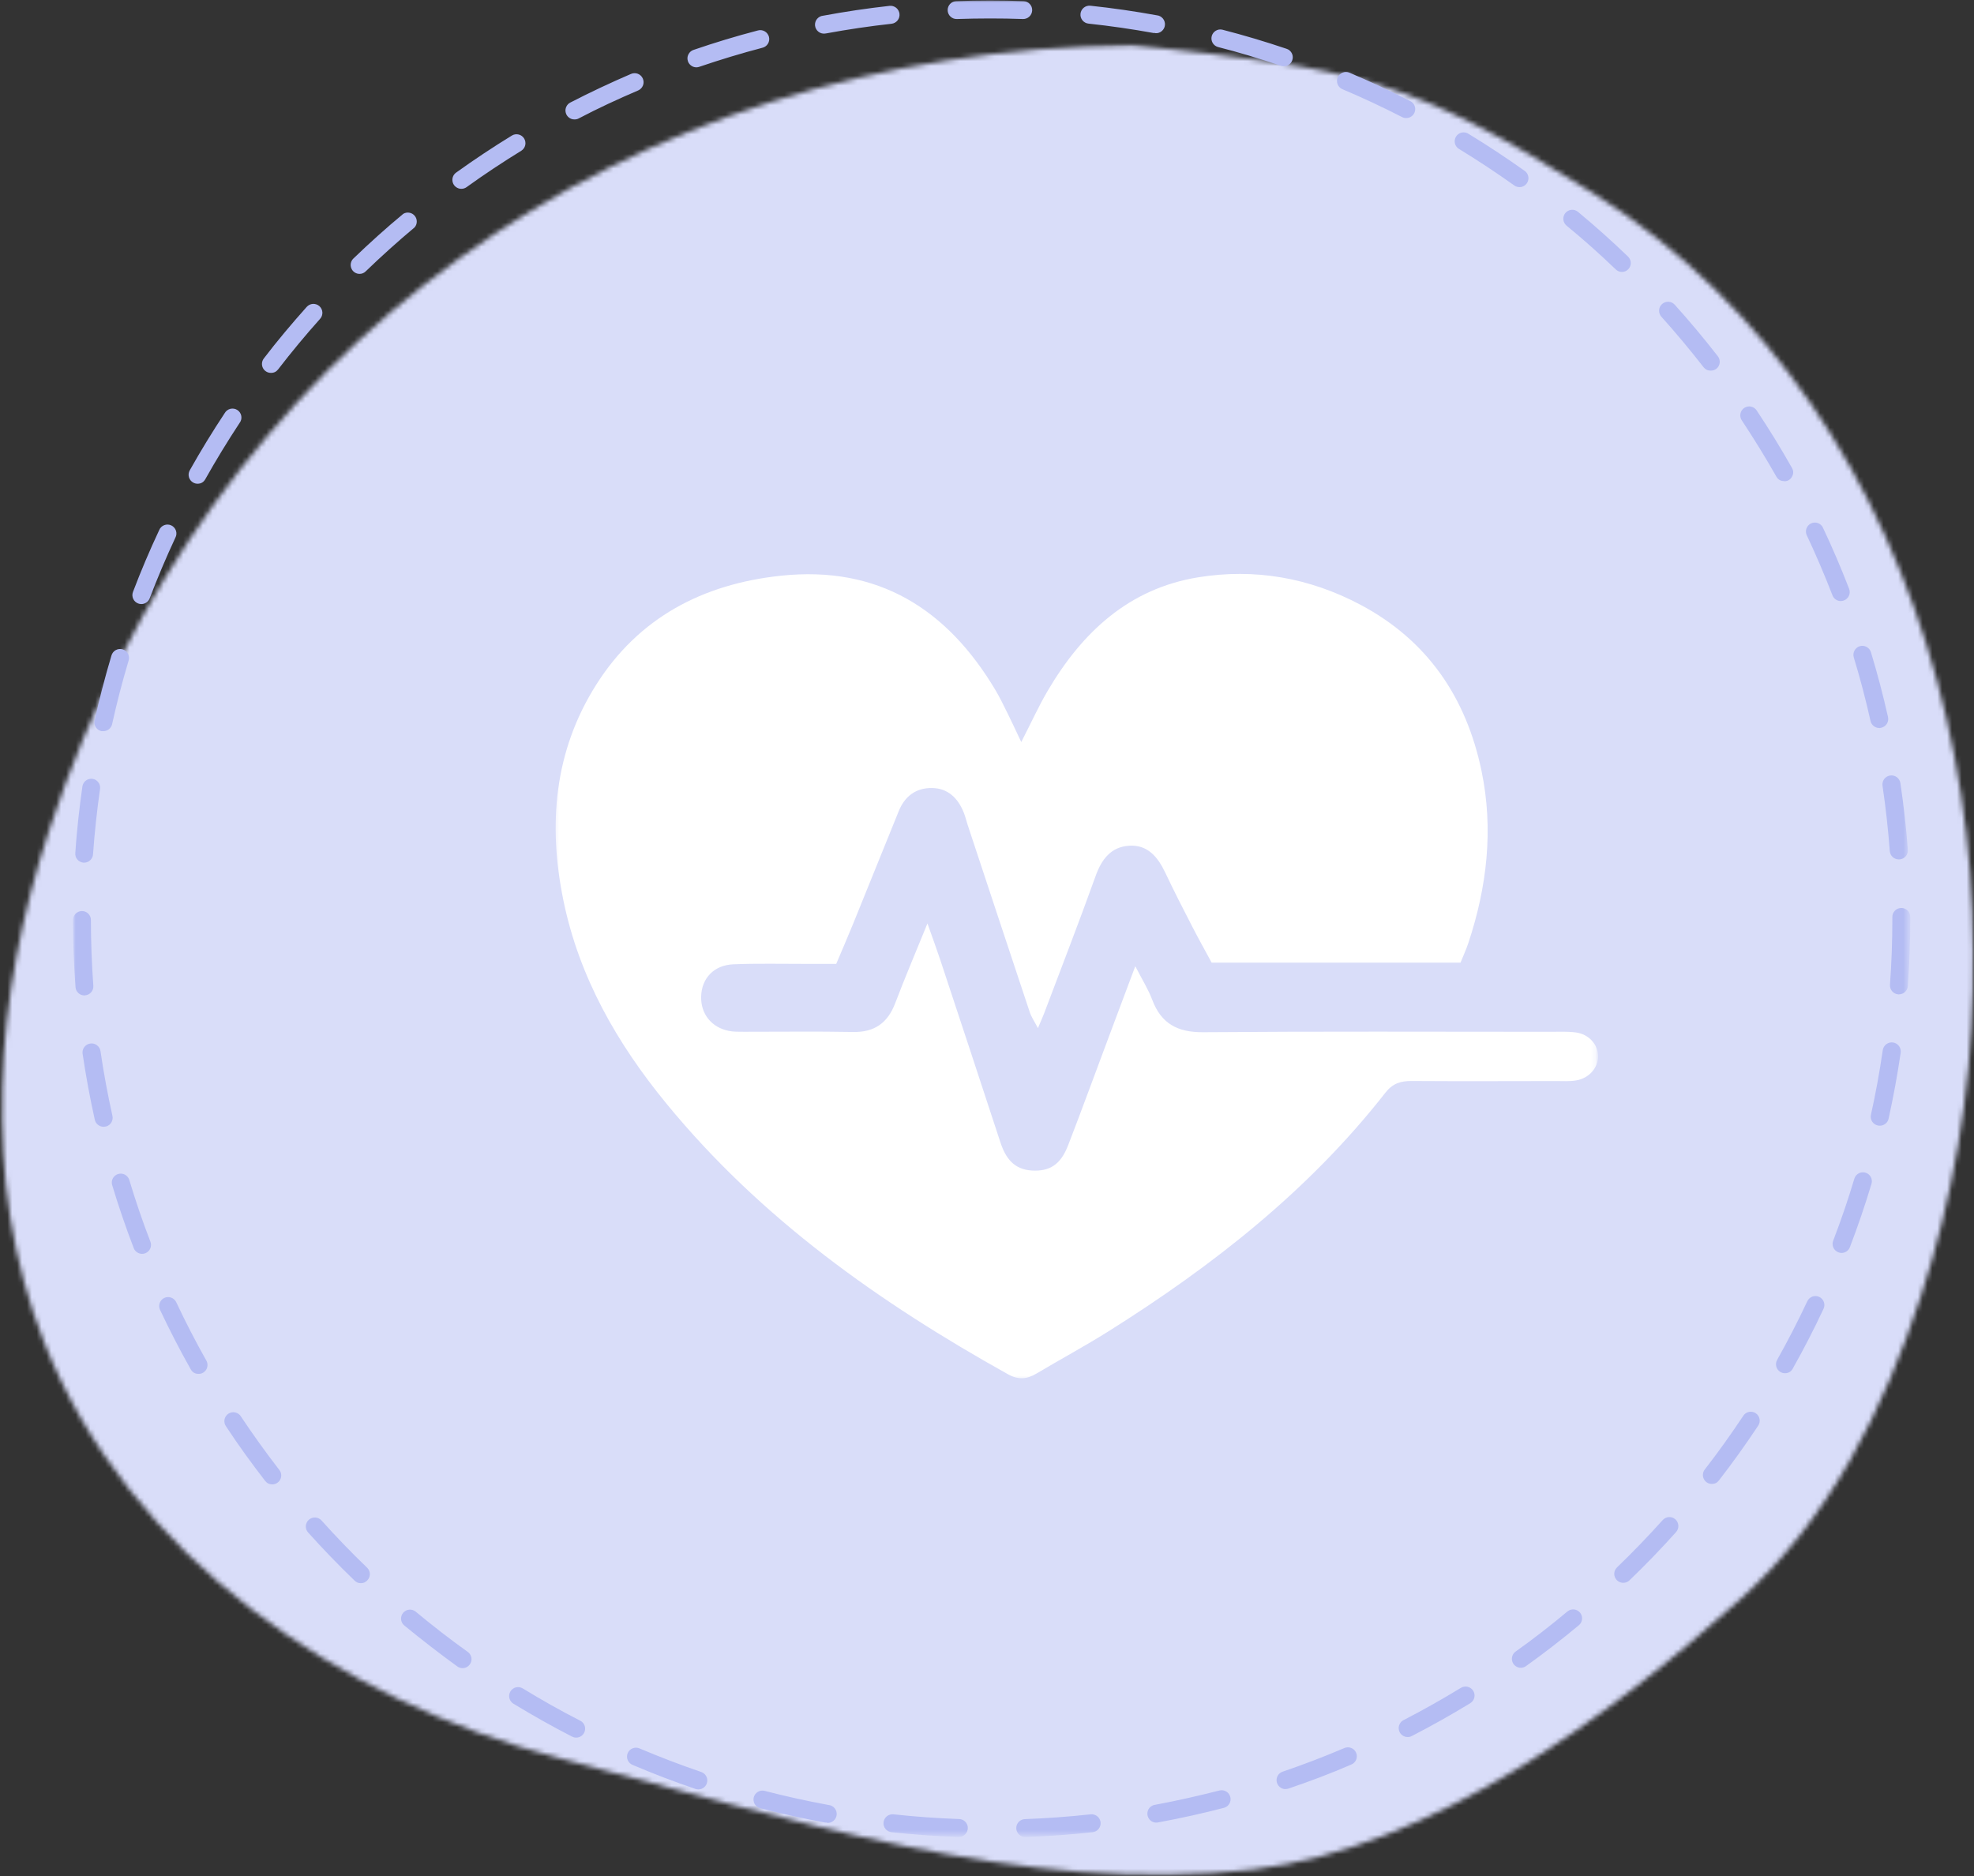
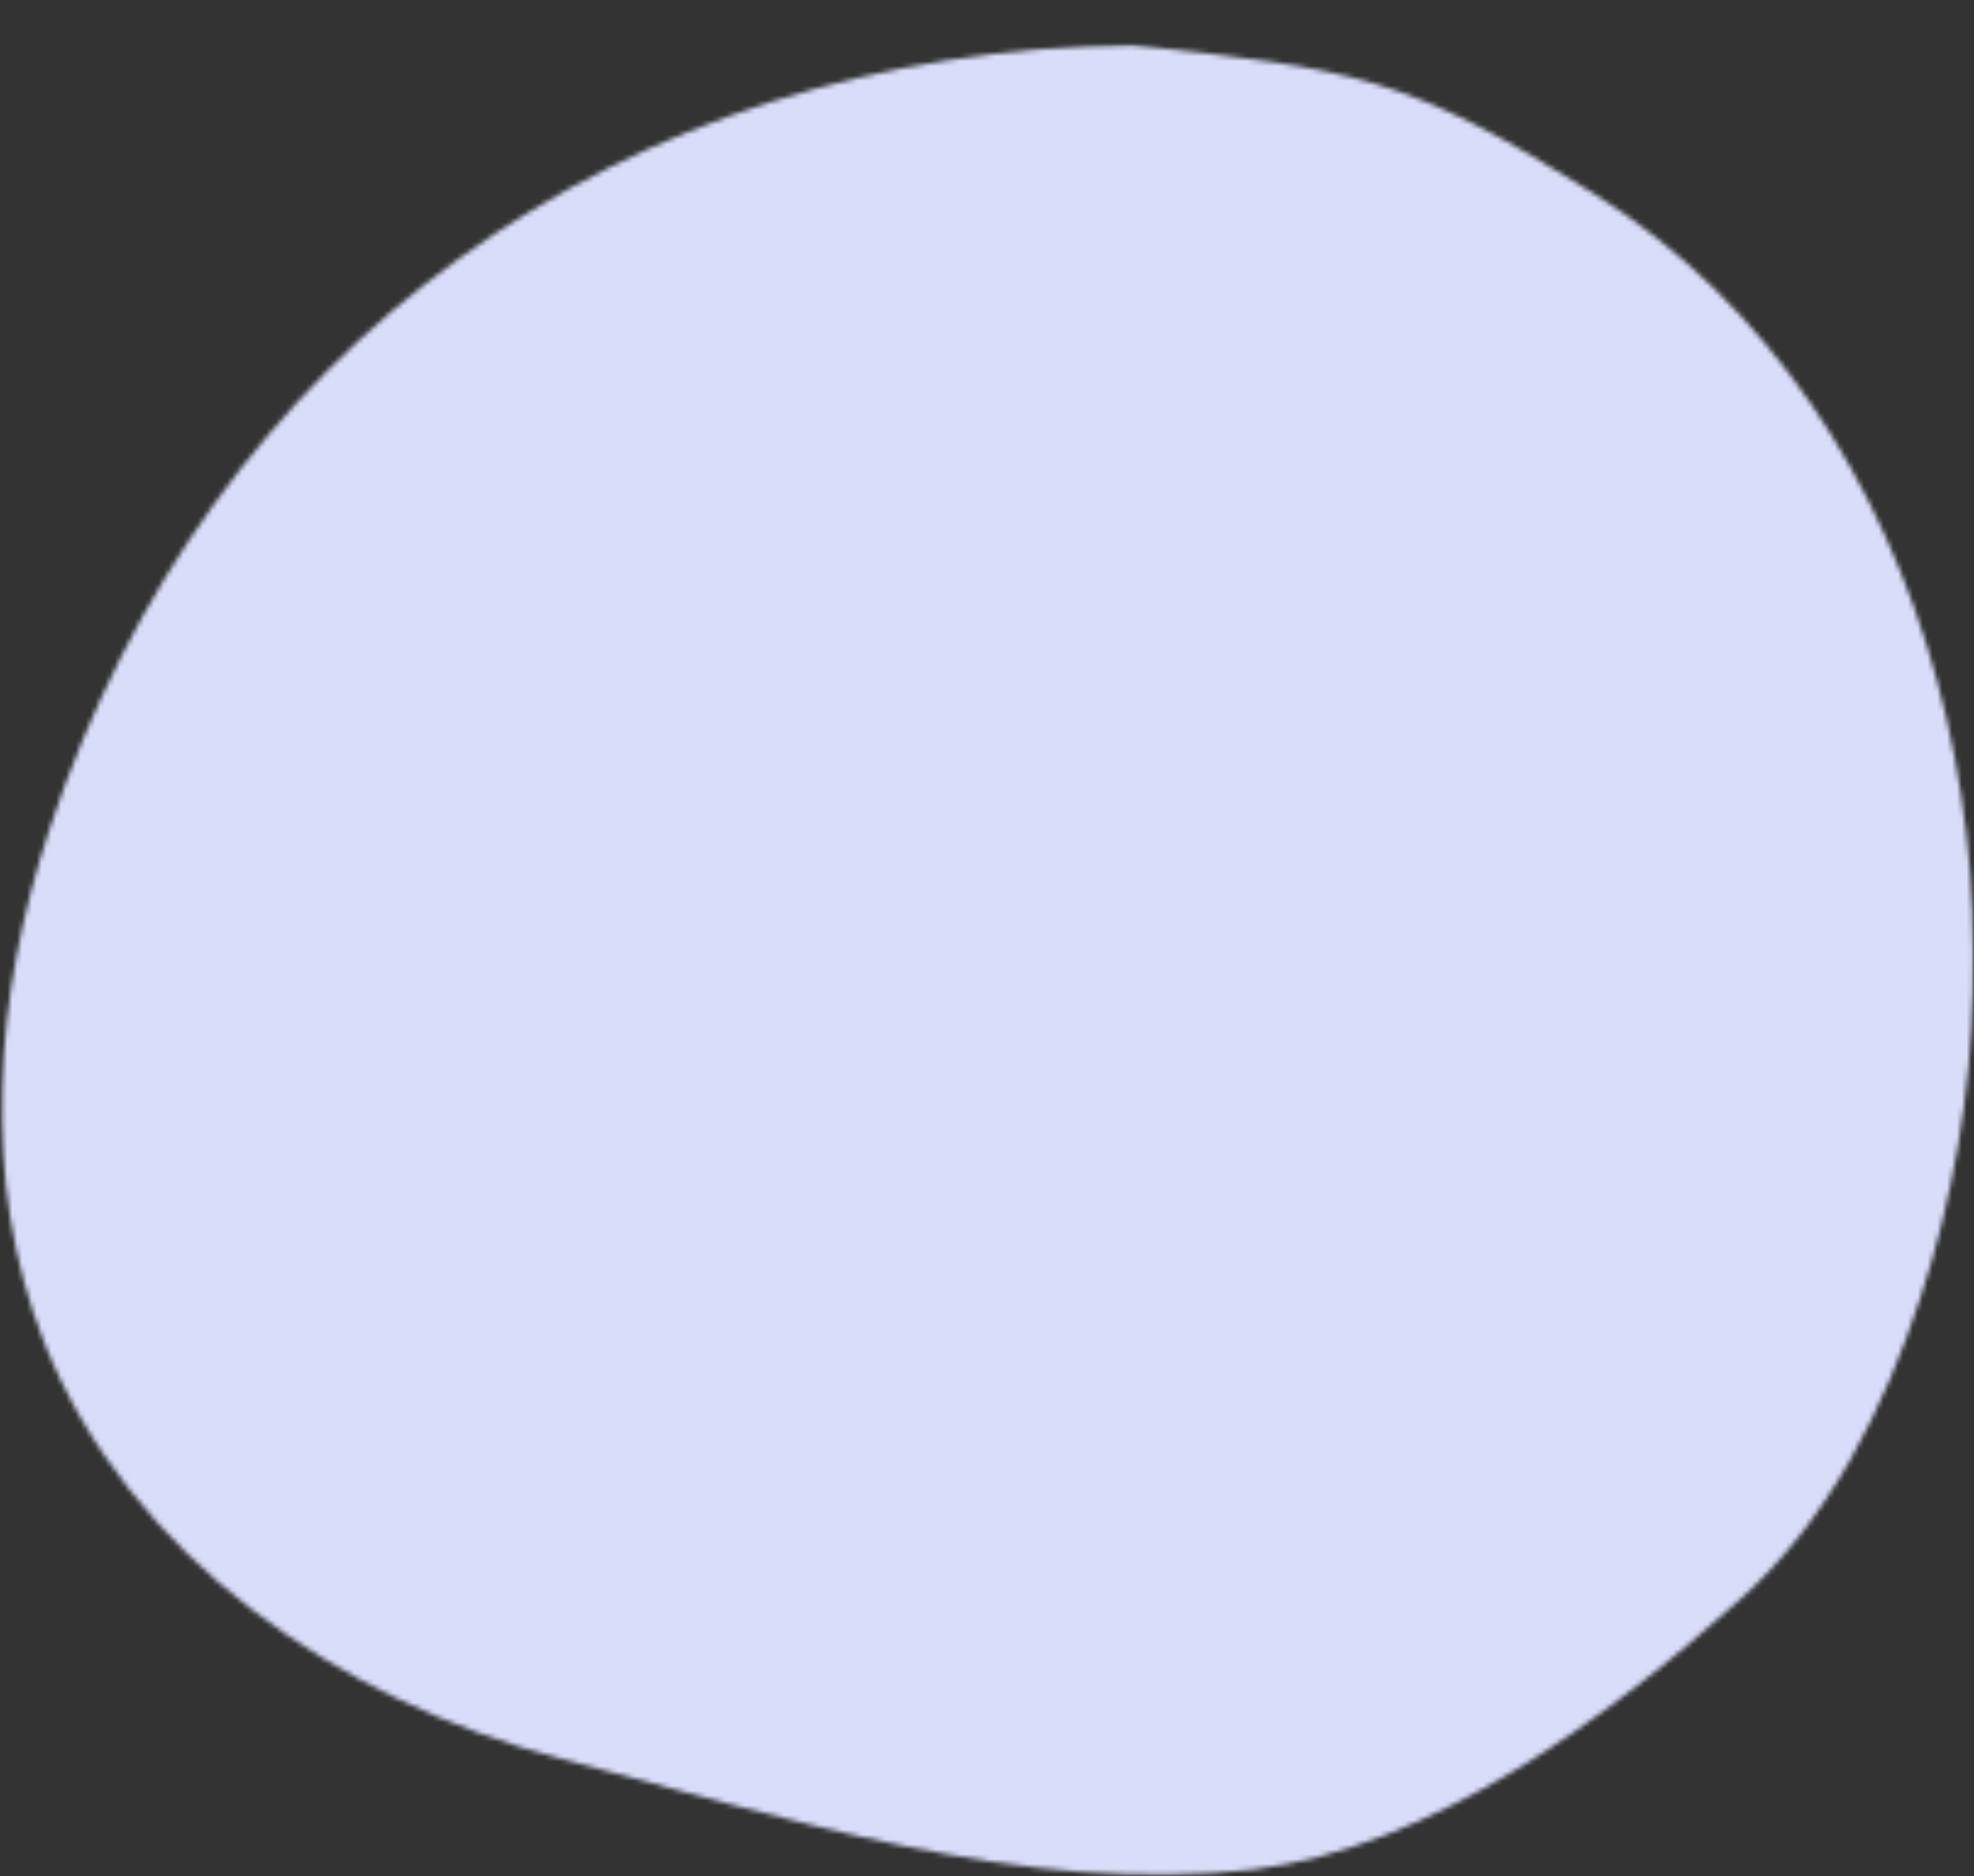
<svg xmlns="http://www.w3.org/2000/svg" width="404" height="384" viewBox="0 0 404 384" fill="none">
  <rect x="0" y="0" width="404" height="384" fill="#333333" stroke="none" />
  <mask id="mask0_4685_2507" style="mask-type:luminance" maskUnits="userSpaceOnUse" x="0" y="8" width="404" height="376">
    <path d="M0 8.988H404V383.983H0V8.988Z" fill="white" />
  </mask>
  <g mask="url(#mask0_4685_2507)">
    <mask id="mask1_4685_2507" style="mask-type:luminance" maskUnits="userSpaceOnUse" x="0" y="9" width="404" height="375">
      <path d="M326.412 39.749C287.672 15.359 277.297 14.239 231.776 9.197C127.422 10.437 42.834 70.718 10.089 169.817C-1.114 203.723 -4.094 241.635 9.057 274.833C26.339 318.452 69.292 348.015 114.688 359.921C160.084 371.869 210.073 388.281 256.625 382.619C292.922 378.192 329.182 351.65 356.344 327.176C374.37 310.926 385.62 288.395 393.141 265.322C419.438 185.036 397.896 84.817 326.412 39.749Z" fill="white" />
    </mask>
    <g mask="url(#mask1_4685_2507)">
      <path d="M-3.719 -18.709H409.724V394.734H-3.719V-18.709Z" fill="#D9DDF9" />
    </g>
  </g>
  <mask id="mask2_4685_2507" style="mask-type:luminance" maskUnits="userSpaceOnUse" x="14" y="0" width="377" height="376">
    <path d="M14.99 0H390.532V375.542H14.99V0Z" fill="white" />
  </mask>
  <g mask="url(#mask2_4685_2507)">
-     <path d="M196.266 375.979H196.193C191.615 375.822 187.037 375.484 182.459 374.999C182.214 374.973 181.99 374.9 181.777 374.786C181.558 374.666 181.376 374.515 181.225 374.322C181.074 374.135 180.959 373.921 180.891 373.687C180.824 373.453 180.803 373.213 180.829 372.973C180.855 372.729 180.928 372.499 181.042 372.286C181.157 372.072 181.313 371.89 181.501 371.739C181.693 371.583 181.902 371.473 182.136 371.406C182.37 371.333 182.61 371.312 182.855 371.338C187.282 371.822 191.808 372.145 196.277 372.301C196.516 372.301 196.751 372.354 196.975 372.453C197.193 372.546 197.391 372.682 197.558 372.859C197.73 373.031 197.855 373.229 197.949 373.458C198.037 373.682 198.079 373.916 198.074 374.156C198.068 374.4 198.021 374.635 197.923 374.854C197.829 375.078 197.693 375.275 197.521 375.442C197.344 375.614 197.146 375.744 196.923 375.833C196.699 375.921 196.464 375.963 196.219 375.963L196.266 375.979ZM209.85 375.979C209.61 375.984 209.376 375.942 209.146 375.854C208.923 375.765 208.725 375.635 208.548 375.468C208.37 375.296 208.235 375.104 208.141 374.88C208.042 374.656 207.995 374.421 207.99 374.182C207.985 373.937 208.027 373.703 208.115 373.479C208.204 373.249 208.334 373.051 208.501 372.874C208.673 372.703 208.865 372.567 209.089 372.468C209.313 372.374 209.548 372.322 209.787 372.317C214.266 372.156 218.777 371.822 223.219 371.338C223.459 371.312 223.699 371.333 223.933 371.406C224.167 371.473 224.381 371.583 224.568 371.734C224.761 371.89 224.912 372.072 225.032 372.286C225.146 372.499 225.219 372.729 225.245 372.973C225.271 373.213 225.251 373.453 225.178 373.687C225.11 373.921 225.001 374.135 224.85 374.322C224.693 374.515 224.511 374.666 224.298 374.786C224.084 374.9 223.855 374.973 223.61 374.999C219.089 375.494 214.459 375.822 209.923 375.989L209.85 375.979ZM169.251 373.031H168.917C164.433 372.208 159.917 371.203 155.516 370.067C155.287 369.999 155.084 369.89 154.896 369.744C154.714 369.593 154.563 369.416 154.443 369.213C154.329 369.005 154.256 368.786 154.225 368.551C154.193 368.317 154.209 368.083 154.266 367.854C154.329 367.624 154.428 367.416 154.568 367.223C154.709 367.036 154.881 366.874 155.079 366.755C155.282 366.63 155.501 366.546 155.735 366.505C155.969 366.468 156.199 366.473 156.433 366.52C160.745 367.64 165.167 368.619 169.568 369.426C169.813 369.447 170.042 369.515 170.256 369.63C170.475 369.739 170.657 369.89 170.813 370.078C170.969 370.265 171.084 370.473 171.157 370.708C171.23 370.942 171.256 371.176 171.235 371.421C171.214 371.661 171.146 371.895 171.032 372.109C170.917 372.322 170.771 372.51 170.584 372.666C170.396 372.822 170.183 372.937 169.954 373.01C169.719 373.083 169.48 373.109 169.24 373.088L169.251 373.031ZM236.824 373.031C236.579 373.051 236.344 373.031 236.11 372.958C235.876 372.885 235.667 372.77 235.48 372.614C235.292 372.458 235.141 372.27 235.032 372.051C234.917 371.838 234.85 371.609 234.829 371.364C234.808 371.124 234.829 370.885 234.902 370.65C234.975 370.421 235.089 370.208 235.245 370.02C235.402 369.838 235.589 369.687 235.808 369.572C236.021 369.458 236.251 369.39 236.495 369.369C240.896 368.557 245.308 367.541 249.631 366.447C249.865 366.4 250.094 366.395 250.329 366.432C250.563 366.473 250.782 366.557 250.98 366.676C251.183 366.801 251.355 366.958 251.495 367.15C251.636 367.343 251.735 367.551 251.792 367.781C251.855 368.01 251.87 368.239 251.839 368.479C251.808 368.713 251.735 368.932 251.615 369.14C251.501 369.343 251.35 369.52 251.167 369.671C250.98 369.817 250.771 369.926 250.548 369.994C246.141 371.145 241.631 372.145 237.152 372.968L236.824 373.031ZM142.917 366.239C142.714 366.239 142.516 366.208 142.324 366.14C138.011 364.671 133.688 363.025 129.506 361.239C129.271 361.15 129.068 361.02 128.886 360.848C128.709 360.676 128.568 360.479 128.469 360.249C128.37 360.02 128.324 359.781 128.324 359.531C128.324 359.281 128.37 359.041 128.469 358.812C128.563 358.583 128.704 358.385 128.881 358.208C129.063 358.036 129.266 357.906 129.501 357.817C129.735 357.729 129.975 357.687 130.225 357.697C130.469 357.708 130.709 357.765 130.933 357.869C135.053 359.619 139.292 361.229 143.521 362.676C143.943 362.822 144.266 363.088 144.495 363.468C144.725 363.854 144.803 364.265 144.73 364.703C144.657 365.145 144.454 365.51 144.115 365.801C143.777 366.088 143.381 366.234 142.938 366.239H142.917ZM263.115 366.176C262.667 366.182 262.266 366.041 261.917 365.749C261.574 365.458 261.36 365.093 261.287 364.645C261.214 364.197 261.292 363.781 261.527 363.395C261.761 363.01 262.094 362.744 262.521 362.604C266.74 361.166 270.975 359.546 275.084 357.796C275.308 357.692 275.548 357.635 275.792 357.624C276.042 357.614 276.282 357.656 276.516 357.744C276.751 357.833 276.954 357.963 277.136 358.135C277.313 358.312 277.454 358.51 277.548 358.739C277.646 358.968 277.693 359.208 277.693 359.458C277.693 359.708 277.646 359.947 277.548 360.176C277.449 360.4 277.308 360.604 277.131 360.775C276.949 360.947 276.745 361.078 276.511 361.166C272.318 362.999 268.016 364.598 263.693 366.072C263.516 366.124 263.339 366.156 263.152 366.156L263.115 366.176ZM117.912 355.635C117.62 355.635 117.344 355.567 117.084 355.437C113.027 353.348 108.995 351.088 105.1 348.708C104.886 348.583 104.709 348.421 104.563 348.223C104.412 348.025 104.313 347.812 104.251 347.572C104.193 347.333 104.183 347.093 104.219 346.854C104.256 346.609 104.339 346.385 104.469 346.171C104.594 345.963 104.761 345.791 104.959 345.645C105.157 345.499 105.376 345.4 105.615 345.348C105.855 345.291 106.094 345.286 106.339 345.328C106.579 345.369 106.803 345.453 107.011 345.583C110.829 347.911 114.782 350.161 118.756 352.176C119.136 352.369 119.412 352.661 119.589 353.046C119.761 353.426 119.803 353.828 119.699 354.239C119.6 354.65 119.386 354.989 119.053 355.249C118.714 355.51 118.339 355.64 117.912 355.635ZM288.094 355.52C287.667 355.52 287.292 355.39 286.959 355.13C286.626 354.869 286.407 354.531 286.308 354.119C286.204 353.708 286.245 353.312 286.423 352.926C286.594 352.541 286.876 352.249 287.251 352.057C291.225 350.005 295.162 347.791 298.98 345.458C299.188 345.328 299.412 345.244 299.652 345.208C299.891 345.166 300.131 345.176 300.37 345.234C300.605 345.286 300.824 345.39 301.021 345.531C301.219 345.671 301.381 345.848 301.511 346.057C301.636 346.265 301.719 346.489 301.761 346.729C301.798 346.968 301.792 347.208 301.735 347.447C301.678 347.682 301.579 347.9 301.438 348.098C301.292 348.296 301.12 348.458 300.912 348.588C297.027 350.958 293.001 353.229 288.954 355.307C288.688 355.453 288.396 355.525 288.094 355.52ZM94.667 341.421C94.277 341.421 93.928 341.307 93.605 341.078C89.943 338.426 86.282 335.588 82.74 332.687C82.553 332.531 82.402 332.343 82.287 332.13C82.178 331.916 82.11 331.687 82.084 331.442C82.063 331.203 82.089 330.963 82.162 330.734C82.235 330.499 82.344 330.291 82.501 330.104C82.657 329.916 82.844 329.765 83.058 329.65C83.272 329.541 83.501 329.473 83.745 329.447C83.985 329.426 84.225 329.453 84.454 329.525C84.688 329.593 84.897 329.708 85.084 329.864C88.527 332.729 92.105 335.505 95.74 338.104C96.063 338.338 96.282 338.64 96.407 339.02C96.532 339.395 96.532 339.775 96.407 340.15C96.287 340.531 96.063 340.833 95.745 341.067C95.422 341.301 95.068 341.416 94.667 341.421ZM311.256 341.343C310.855 341.348 310.495 341.229 310.178 340.994C309.855 340.76 309.631 340.453 309.511 340.072C309.391 339.692 309.391 339.312 309.516 338.937C309.641 338.557 309.87 338.255 310.193 338.02C313.855 335.421 317.396 332.656 320.839 329.781C321.027 329.635 321.235 329.531 321.464 329.468C321.693 329.406 321.923 329.385 322.162 329.411C322.396 329.437 322.62 329.505 322.829 329.619C323.037 329.729 323.214 329.874 323.37 330.057C323.521 330.239 323.631 330.442 323.704 330.671C323.777 330.895 323.803 331.124 323.787 331.364C323.771 331.598 323.709 331.822 323.605 332.036C323.501 332.249 323.36 332.437 323.183 332.593C319.678 335.515 316.027 338.343 312.329 340.989C312.021 341.218 311.673 341.333 311.292 341.343H311.256ZM73.86 324.031C73.365 324.036 72.943 323.864 72.589 323.52C69.308 320.364 66.094 317.036 63.058 313.65C62.891 313.468 62.772 313.265 62.693 313.031C62.61 312.801 62.579 312.562 62.589 312.322C62.605 312.078 62.662 311.843 62.772 311.624C62.876 311.406 63.022 311.213 63.204 311.051C63.386 310.89 63.589 310.765 63.824 310.687C64.053 310.604 64.287 310.572 64.532 310.588C64.777 310.598 65.011 310.661 65.23 310.765C65.449 310.869 65.641 311.015 65.803 311.197C68.797 314.531 71.938 317.791 75.157 320.885C75.329 321.057 75.464 321.255 75.558 321.479C75.652 321.703 75.699 321.937 75.699 322.176C75.699 322.421 75.652 322.656 75.558 322.88C75.464 323.104 75.329 323.301 75.157 323.473C74.803 323.843 74.37 324.031 73.86 324.031ZM332.214 323.953C331.839 323.953 331.495 323.848 331.188 323.64C330.876 323.432 330.652 323.15 330.511 322.807C330.37 322.458 330.339 322.104 330.417 321.739C330.495 321.374 330.673 321.062 330.938 320.801C334.162 317.697 337.303 314.437 340.287 311.114C340.449 310.932 340.641 310.791 340.86 310.682C341.079 310.578 341.308 310.515 341.553 310.499C341.798 310.489 342.032 310.52 342.266 310.598C342.495 310.682 342.699 310.801 342.881 310.963C343.063 311.124 343.209 311.317 343.313 311.536C343.423 311.755 343.48 311.989 343.495 312.229C343.511 312.473 343.475 312.713 343.396 312.942C343.318 313.171 343.193 313.38 343.032 313.562C339.995 316.958 336.782 320.281 333.501 323.437C333.131 323.796 332.683 323.968 332.167 323.953H332.214ZM55.725 303.807C55.12 303.812 54.636 303.572 54.266 303.093C51.475 299.489 48.772 295.77 46.266 291.942C46.12 291.744 46.016 291.52 45.964 291.275C45.907 291.031 45.902 290.791 45.949 290.541C45.99 290.296 46.079 290.072 46.219 289.864C46.355 289.656 46.527 289.484 46.735 289.343C46.943 289.208 47.167 289.114 47.417 289.067C47.662 289.025 47.907 289.025 48.147 289.083C48.391 289.135 48.615 289.239 48.818 289.385C49.022 289.525 49.183 289.708 49.313 289.921C51.787 293.64 54.433 297.317 57.167 300.854C57.386 301.13 57.511 301.442 57.547 301.786C57.584 302.135 57.527 302.468 57.37 302.781C57.214 303.098 56.99 303.348 56.693 303.531C56.397 303.718 56.074 303.812 55.725 303.807ZM350.35 303.718C350.001 303.718 349.673 303.624 349.376 303.442C349.079 303.255 348.855 303.005 348.704 302.692C348.548 302.374 348.49 302.046 348.527 301.697C348.563 301.348 348.688 301.036 348.902 300.76C351.646 297.229 354.277 293.536 356.751 289.817C356.876 289.609 357.042 289.426 357.245 289.281C357.449 289.135 357.673 289.036 357.912 288.984C358.157 288.926 358.402 288.921 358.646 288.968C358.891 289.015 359.12 289.104 359.329 289.244C359.537 289.38 359.709 289.551 359.844 289.76C359.98 289.968 360.074 290.197 360.115 290.442C360.162 290.687 360.157 290.932 360.1 291.176C360.042 291.416 359.943 291.64 359.798 291.843C357.282 295.64 354.589 299.395 351.798 303.005C351.428 303.479 350.949 303.718 350.35 303.718ZM40.647 281.187C39.933 281.192 39.397 280.89 39.042 280.27C36.808 276.307 34.693 272.203 32.751 268.083C32.647 267.864 32.589 267.635 32.579 267.39C32.568 267.15 32.605 266.916 32.683 266.687C32.766 266.458 32.891 266.255 33.053 266.072C33.214 265.895 33.407 265.749 33.626 265.645C33.844 265.541 34.079 265.484 34.318 265.473C34.563 265.463 34.797 265.499 35.027 265.578C35.256 265.661 35.459 265.781 35.641 265.947C35.818 266.109 35.964 266.301 36.068 266.52C37.959 270.557 40.042 274.583 42.235 278.479C42.355 278.687 42.428 278.916 42.459 279.156C42.485 279.395 42.469 279.63 42.402 279.864C42.339 280.098 42.23 280.312 42.084 280.499C41.933 280.692 41.751 280.848 41.542 280.968C41.261 281.119 40.964 281.192 40.647 281.187ZM365.329 281.057C365.001 281.062 364.693 280.979 364.412 280.822C364.199 280.703 364.016 280.546 363.87 280.359C363.719 280.166 363.61 279.953 363.542 279.723C363.48 279.489 363.459 279.249 363.485 279.01C363.516 278.77 363.589 278.541 363.709 278.328C365.902 274.421 367.98 270.39 369.876 266.343C369.98 266.119 370.115 265.926 370.298 265.755C370.475 265.588 370.683 265.463 370.912 265.374C371.141 265.291 371.381 265.255 371.626 265.265C371.87 265.275 372.105 265.333 372.329 265.437C372.548 265.541 372.745 265.682 372.907 265.864C373.074 266.046 373.193 266.255 373.277 266.489C373.36 266.718 373.391 266.958 373.376 267.203C373.36 267.447 373.298 267.682 373.193 267.9C371.261 272.031 369.146 276.14 366.902 280.124C366.558 280.739 366.032 281.051 365.329 281.057ZM29.079 256.624C28.704 256.624 28.355 256.515 28.042 256.301C27.73 256.088 27.506 255.807 27.37 255.453C25.74 251.192 24.24 246.828 22.928 242.458C22.876 242.234 22.865 242.005 22.896 241.775C22.933 241.541 23.006 241.328 23.12 241.124C23.24 240.921 23.386 240.749 23.568 240.604C23.751 240.458 23.954 240.354 24.178 240.286C24.402 240.218 24.631 240.192 24.86 240.213C25.094 240.234 25.313 240.291 25.521 240.395C25.73 240.499 25.912 240.64 26.068 240.812C26.225 240.984 26.344 241.182 26.428 241.395C27.714 245.682 29.172 249.968 30.782 254.135C30.87 254.359 30.912 254.593 30.907 254.838C30.902 255.083 30.85 255.312 30.751 255.536C30.652 255.76 30.511 255.953 30.339 256.119C30.162 256.291 29.959 256.416 29.73 256.505C29.521 256.583 29.303 256.624 29.079 256.624ZM376.891 256.437C376.667 256.437 376.449 256.395 376.24 256.312C376.011 256.223 375.813 256.098 375.636 255.932C375.459 255.765 375.318 255.572 375.219 255.348C375.12 255.13 375.068 254.895 375.058 254.656C375.053 254.411 375.089 254.176 375.178 253.947C376.782 249.765 378.245 245.479 379.527 241.197C379.6 240.968 379.714 240.765 379.87 240.583C380.021 240.4 380.209 240.249 380.417 240.14C380.631 240.031 380.855 239.963 381.094 239.942C381.334 239.916 381.563 239.942 381.792 240.01C382.021 240.078 382.23 240.187 382.417 240.338C382.605 240.489 382.756 240.666 382.87 240.874C382.985 241.088 383.058 241.312 383.084 241.546C383.115 241.786 383.094 242.02 383.032 242.249C381.725 246.614 380.23 250.994 378.6 255.26C378.469 255.614 378.245 255.895 377.933 256.114C377.62 256.328 377.277 256.437 376.902 256.437H376.891ZM21.235 230.614C20.797 230.624 20.407 230.494 20.063 230.223C19.719 229.953 19.495 229.604 19.402 229.176C18.407 224.723 17.574 220.187 16.907 215.682C16.87 215.437 16.881 215.197 16.938 214.958C17.001 214.723 17.105 214.505 17.251 214.307C17.396 214.109 17.574 213.947 17.787 213.822C17.995 213.697 18.225 213.614 18.464 213.578C18.709 213.541 18.949 213.557 19.188 213.614C19.422 213.676 19.641 213.775 19.839 213.926C20.037 214.072 20.199 214.249 20.324 214.458C20.449 214.671 20.532 214.895 20.568 215.14C21.214 219.572 22.042 224.02 23.011 228.38C23.063 228.614 23.074 228.848 23.032 229.083C22.995 229.322 22.912 229.541 22.787 229.744C22.662 229.953 22.506 230.124 22.313 230.265C22.12 230.406 21.907 230.51 21.672 230.567C21.532 230.598 21.381 230.614 21.235 230.614ZM384.699 230.395C384.563 230.395 384.428 230.38 384.298 230.348C384.058 230.296 383.844 230.197 383.646 230.062C383.443 229.921 383.282 229.749 383.152 229.546C383.021 229.343 382.933 229.119 382.891 228.88C382.85 228.64 382.855 228.406 382.907 228.166C383.876 223.812 384.688 219.354 385.329 214.932C385.365 214.687 385.449 214.458 385.574 214.249C385.699 214.036 385.86 213.859 386.053 213.713C386.251 213.567 386.469 213.463 386.709 213.4C386.943 213.343 387.183 213.328 387.428 213.364C387.673 213.4 387.896 213.479 388.11 213.604C388.318 213.729 388.495 213.89 388.646 214.088C388.792 214.286 388.896 214.499 388.954 214.739C389.016 214.979 389.027 215.218 388.995 215.463C388.334 219.973 387.501 224.515 386.521 228.963C386.428 229.385 386.209 229.729 385.87 229.999C385.532 230.265 385.146 230.395 384.719 230.395H384.699ZM17.282 203.734C17.047 203.734 16.824 203.692 16.605 203.609C16.391 203.52 16.199 203.4 16.027 203.244C15.86 203.083 15.725 202.9 15.626 202.692C15.521 202.484 15.464 202.26 15.449 202.031C15.12 197.452 14.943 192.874 14.943 188.296C14.943 188.051 14.99 187.822 15.084 187.598C15.178 187.369 15.308 187.171 15.48 186.999C15.652 186.833 15.85 186.697 16.074 186.604C16.297 186.51 16.532 186.468 16.777 186.468C17.021 186.468 17.251 186.51 17.475 186.604C17.704 186.697 17.902 186.833 18.068 186.999C18.24 187.171 18.376 187.369 18.469 187.598C18.563 187.822 18.605 188.051 18.605 188.296C18.605 192.781 18.782 197.307 19.1 201.755C19.12 201.994 19.089 202.234 19.016 202.463C18.938 202.692 18.824 202.9 18.662 203.083C18.506 203.265 18.318 203.411 18.105 203.52C17.886 203.63 17.657 203.697 17.417 203.713L17.282 203.734ZM388.636 203.515H388.501C388.256 203.494 388.027 203.432 387.808 203.322C387.594 203.213 387.407 203.067 387.245 202.885C387.089 202.703 386.969 202.494 386.891 202.265C386.818 202.031 386.787 201.796 386.803 201.551C387.126 197.114 387.292 192.583 387.292 188.104V187.666C387.292 187.421 387.339 187.187 387.428 186.963C387.521 186.739 387.657 186.541 387.829 186.369C388.001 186.197 388.199 186.067 388.423 185.973C388.646 185.88 388.881 185.833 389.12 185.833C389.365 185.833 389.6 185.88 389.824 185.973C390.048 186.067 390.245 186.197 390.417 186.369C390.589 186.541 390.719 186.739 390.813 186.963C390.907 187.187 390.954 187.421 390.954 187.666V188.093C390.954 192.671 390.787 197.249 390.459 201.828C390.438 202.057 390.381 202.275 390.282 202.484C390.178 202.687 390.042 202.869 389.876 203.025C389.709 203.182 389.516 203.301 389.303 203.385C389.089 203.468 388.865 203.51 388.636 203.515ZM17.251 176.562H17.094C16.855 176.541 16.626 176.479 16.412 176.369C16.193 176.26 16.006 176.119 15.85 175.932C15.688 175.749 15.568 175.546 15.495 175.317C15.417 175.088 15.386 174.854 15.402 174.609C15.725 170.031 16.219 165.453 16.865 160.958C16.902 160.718 16.98 160.494 17.105 160.286C17.225 160.078 17.386 159.9 17.579 159.755C17.771 159.609 17.985 159.505 18.219 159.447C18.449 159.385 18.688 159.369 18.928 159.4C19.167 159.437 19.391 159.515 19.6 159.64C19.808 159.765 19.985 159.926 20.131 160.119C20.271 160.312 20.376 160.525 20.438 160.76C20.495 160.994 20.511 161.234 20.475 161.473C19.844 165.895 19.36 170.39 19.037 174.859C19.021 175.083 18.964 175.301 18.87 175.51C18.771 175.713 18.641 175.895 18.475 176.051C18.308 176.213 18.12 176.333 17.912 176.421C17.699 176.51 17.48 176.557 17.251 176.562ZM388.6 175.89C388.37 175.89 388.146 175.848 387.928 175.765C387.714 175.682 387.521 175.562 387.35 175.406C387.183 175.249 387.048 175.067 386.943 174.859C386.844 174.65 386.787 174.426 386.766 174.197C386.428 169.739 385.933 165.234 385.277 160.822C385.24 160.578 385.251 160.338 385.313 160.098C385.37 159.864 385.475 159.645 385.62 159.447C385.766 159.255 385.949 159.093 386.157 158.963C386.37 158.838 386.594 158.76 386.839 158.723C387.079 158.687 387.318 158.697 387.558 158.76C387.798 158.817 388.011 158.921 388.209 159.067C388.407 159.213 388.568 159.39 388.693 159.604C388.824 159.812 388.902 160.041 388.938 160.281C389.605 164.786 390.12 169.374 390.459 173.921C390.475 174.166 390.449 174.406 390.37 174.635C390.298 174.864 390.178 175.072 390.021 175.26C389.86 175.442 389.673 175.593 389.454 175.702C389.24 175.812 389.006 175.874 388.766 175.89H388.6ZM21.141 149.645C21.016 149.656 20.886 149.656 20.761 149.645C20.521 149.593 20.303 149.494 20.105 149.359C19.902 149.218 19.74 149.046 19.605 148.843C19.475 148.64 19.386 148.416 19.344 148.176C19.303 147.942 19.308 147.703 19.36 147.463C20.344 143.005 21.501 138.536 22.808 134.171C22.876 133.932 22.985 133.718 23.136 133.525C23.287 133.328 23.475 133.171 23.688 133.057C23.902 132.937 24.136 132.864 24.381 132.838C24.626 132.812 24.865 132.833 25.1 132.9C25.339 132.973 25.553 133.088 25.74 133.244C25.933 133.4 26.084 133.588 26.199 133.807C26.313 134.025 26.381 134.26 26.402 134.505C26.422 134.749 26.391 134.989 26.318 135.223C25.032 139.499 23.896 143.885 22.938 148.249C22.834 148.661 22.615 148.999 22.282 149.26C21.949 149.52 21.568 149.645 21.141 149.645ZM384.61 148.994C384.178 148.994 383.798 148.859 383.464 148.593C383.131 148.322 382.917 147.984 382.824 147.567C381.85 143.197 380.699 138.822 379.396 134.546C379.329 134.312 379.303 134.078 379.329 133.833C379.355 133.593 379.423 133.364 379.537 133.15C379.652 132.937 379.803 132.755 379.99 132.598C380.178 132.442 380.386 132.333 380.62 132.26C380.855 132.192 381.089 132.166 381.334 132.192C381.574 132.218 381.803 132.286 382.016 132.4C382.23 132.515 382.412 132.666 382.568 132.854C382.725 133.041 382.834 133.249 382.907 133.484C384.225 137.843 385.407 142.312 386.402 146.76C386.454 146.994 386.459 147.234 386.417 147.473C386.376 147.713 386.292 147.937 386.162 148.14C386.032 148.348 385.865 148.52 385.667 148.661C385.464 148.796 385.251 148.895 385.011 148.947C384.881 148.984 384.745 149.01 384.61 149.02V148.994ZM28.928 123.635C28.699 123.635 28.485 123.593 28.277 123.515C28.047 123.426 27.844 123.301 27.667 123.135C27.49 122.968 27.355 122.775 27.256 122.551C27.157 122.333 27.1 122.098 27.094 121.859C27.089 121.614 27.126 121.38 27.214 121.15C28.834 116.885 30.636 112.63 32.579 108.499C32.672 108.265 32.808 108.062 32.99 107.885C33.167 107.713 33.37 107.578 33.605 107.484C33.839 107.395 34.079 107.354 34.334 107.359C34.584 107.369 34.824 107.426 35.047 107.531C35.277 107.635 35.475 107.786 35.641 107.973C35.808 108.156 35.928 108.369 36.011 108.609C36.089 108.843 36.12 109.088 36.1 109.338C36.079 109.588 36.011 109.828 35.891 110.046C33.995 114.104 32.23 118.286 30.636 122.453C30.501 122.807 30.277 123.093 29.964 123.307C29.652 123.525 29.308 123.635 28.928 123.635ZM376.735 123.02C376.355 123.02 376.011 122.911 375.699 122.692C375.386 122.479 375.167 122.192 375.032 121.838C373.423 117.682 371.646 113.515 369.74 109.479C369.652 109.26 369.605 109.036 369.605 108.801C369.6 108.567 369.641 108.343 369.725 108.124C369.808 107.906 369.933 107.708 370.094 107.536C370.251 107.364 370.438 107.229 370.652 107.13C370.86 107.025 371.084 106.968 371.318 106.958C371.553 106.942 371.782 106.968 372.006 107.041C372.225 107.114 372.428 107.229 372.61 107.38C372.787 107.531 372.933 107.708 373.042 107.911C374.995 112.031 376.808 116.281 378.449 120.531C378.532 120.755 378.574 120.989 378.568 121.234C378.558 121.473 378.506 121.708 378.407 121.926C378.308 122.15 378.173 122.343 377.995 122.51C377.818 122.676 377.62 122.807 377.391 122.89C377.183 122.973 376.964 123.02 376.735 123.02ZM40.454 99.005C40.126 99.005 39.818 98.927 39.537 98.765C39.324 98.65 39.141 98.494 38.995 98.302C38.844 98.114 38.735 97.9 38.667 97.666C38.605 97.437 38.584 97.197 38.61 96.958C38.641 96.713 38.714 96.489 38.829 96.275C41.063 92.296 43.475 88.348 45.99 84.552C46.115 84.328 46.282 84.14 46.485 83.989C46.683 83.838 46.912 83.734 47.157 83.671C47.402 83.614 47.652 83.609 47.902 83.65C48.152 83.697 48.381 83.786 48.589 83.927C48.803 84.067 48.98 84.244 49.115 84.453C49.256 84.666 49.344 84.9 49.386 85.145C49.428 85.395 49.422 85.645 49.36 85.89C49.297 86.14 49.193 86.364 49.037 86.562C46.579 90.296 44.214 94.161 42.027 98.062C41.683 98.682 41.157 98.994 40.454 99.005ZM365.141 98.463C364.438 98.468 363.907 98.161 363.553 97.552C361.355 93.666 358.975 89.812 356.511 86.088C356.365 85.885 356.261 85.661 356.209 85.421C356.152 85.177 356.146 84.932 356.193 84.687C356.235 84.442 356.329 84.213 356.464 84.005C356.6 83.796 356.771 83.624 356.98 83.489C357.188 83.348 357.417 83.26 357.662 83.213C357.907 83.166 358.152 83.171 358.391 83.223C358.636 83.281 358.86 83.38 359.063 83.525C359.266 83.671 359.428 83.848 359.558 84.062C362.084 87.853 364.501 91.791 366.735 95.755C367.089 96.369 367.089 96.978 366.735 97.588C366.381 98.203 365.85 98.505 365.141 98.499V98.463ZM55.438 76.317C55.089 76.317 54.766 76.223 54.475 76.041C54.178 75.853 53.954 75.609 53.797 75.296C53.647 74.984 53.589 74.65 53.62 74.307C53.657 73.958 53.782 73.645 53.99 73.369C56.74 69.765 59.735 66.213 62.772 62.812C62.933 62.635 63.126 62.489 63.344 62.38C63.563 62.275 63.792 62.213 64.037 62.197C64.277 62.187 64.516 62.218 64.745 62.296C64.975 62.374 65.183 62.494 65.365 62.656C65.547 62.817 65.688 63.01 65.797 63.228C65.902 63.447 65.964 63.676 65.98 63.921C65.99 64.166 65.959 64.4 65.881 64.63C65.803 64.864 65.683 65.067 65.516 65.249C62.532 68.583 59.641 72.072 56.912 75.614C56.537 76.093 56.047 76.328 55.438 76.317ZM350.094 75.853C349.495 75.853 349.011 75.619 348.646 75.145C345.902 71.624 343.006 68.145 340.011 64.817C339.85 64.635 339.73 64.432 339.652 64.203C339.568 63.968 339.537 63.734 339.553 63.489C339.563 63.249 339.626 63.015 339.73 62.796C339.839 62.578 339.98 62.385 340.162 62.223C340.344 62.062 340.553 61.942 340.782 61.859C341.011 61.781 341.251 61.749 341.49 61.76C341.735 61.775 341.969 61.838 342.188 61.942C342.407 62.046 342.6 62.192 342.761 62.374C345.808 65.765 348.777 69.307 351.568 72.906C351.719 73.093 351.829 73.307 351.896 73.541C351.964 73.775 351.98 74.015 351.954 74.26C351.923 74.499 351.85 74.728 351.73 74.942C351.61 75.156 351.454 75.333 351.266 75.484C350.917 75.744 350.527 75.869 350.094 75.853ZM73.605 56.057C73.23 56.057 72.891 55.953 72.579 55.749C72.272 55.541 72.047 55.265 71.907 54.921C71.766 54.572 71.735 54.218 71.808 53.853C71.886 53.489 72.053 53.176 72.324 52.916C75.61 49.749 79.042 46.656 82.537 43.76C82.928 43.536 83.339 43.458 83.782 43.536C84.225 43.614 84.589 43.828 84.876 44.171C85.162 44.52 85.303 44.916 85.297 45.364C85.292 45.812 85.141 46.208 84.844 46.546C81.422 49.411 78.053 52.442 74.839 55.546C74.485 55.89 74.058 56.057 73.568 56.057H73.605ZM331.954 55.656C331.464 55.656 331.037 55.484 330.683 55.14C327.459 52.046 324.084 49.025 320.61 46.182C320.423 46.025 320.277 45.838 320.162 45.624C320.048 45.411 319.98 45.182 319.954 44.937C319.933 44.697 319.959 44.458 320.032 44.223C320.1 43.994 320.214 43.781 320.37 43.593C320.527 43.406 320.714 43.26 320.928 43.145C321.141 43.031 321.37 42.963 321.615 42.942C321.855 42.921 322.094 42.942 322.329 43.015C322.558 43.088 322.771 43.203 322.954 43.359C326.464 46.27 329.907 49.348 333.193 52.515C333.365 52.682 333.506 52.88 333.6 53.098C333.699 53.322 333.751 53.557 333.756 53.796C333.761 54.041 333.719 54.275 333.631 54.505C333.542 54.728 333.417 54.932 333.245 55.103C332.881 55.478 332.438 55.661 331.917 55.656H331.954ZM94.412 38.645C94.016 38.645 93.657 38.525 93.339 38.291C93.016 38.062 92.797 37.755 92.672 37.374C92.553 36.999 92.553 36.624 92.672 36.244C92.797 35.869 93.022 35.562 93.339 35.333C97.047 32.666 100.896 30.114 104.777 27.734C104.985 27.609 105.204 27.531 105.443 27.494C105.683 27.463 105.917 27.473 106.152 27.531C106.386 27.588 106.6 27.687 106.792 27.828C106.985 27.973 107.146 28.145 107.271 28.348C107.396 28.557 107.48 28.775 107.516 29.015C107.553 29.249 107.548 29.489 107.495 29.718C107.438 29.953 107.344 30.171 107.204 30.364C107.063 30.562 106.891 30.723 106.688 30.854C102.891 33.187 99.12 35.687 95.485 38.307C95.162 38.536 94.808 38.645 94.412 38.645ZM310.98 38.296C310.589 38.296 310.235 38.182 309.917 37.958C306.256 35.359 302.495 32.859 298.678 30.531C298.454 30.416 298.266 30.255 298.11 30.057C297.954 29.864 297.844 29.64 297.777 29.4C297.714 29.156 297.699 28.911 297.735 28.661C297.766 28.416 297.85 28.182 297.98 27.968C298.115 27.755 298.282 27.572 298.485 27.427C298.688 27.281 298.917 27.182 299.162 27.13C299.407 27.078 299.652 27.078 299.902 27.124C300.146 27.171 300.376 27.27 300.579 27.411C304.469 29.775 308.324 32.328 312.042 34.973C312.365 35.203 312.594 35.51 312.719 35.885C312.844 36.265 312.85 36.645 312.725 37.025C312.605 37.4 312.381 37.708 312.063 37.942C311.74 38.182 311.381 38.296 310.98 38.296ZM117.568 24.442C117.141 24.447 116.766 24.317 116.433 24.057C116.1 23.796 115.881 23.458 115.782 23.046C115.678 22.635 115.719 22.239 115.896 21.854C116.068 21.468 116.35 21.177 116.725 20.984C120.771 18.895 124.964 16.927 129.131 15.135C129.355 15.036 129.589 14.984 129.829 14.979C130.074 14.973 130.313 15.01 130.537 15.098C130.766 15.187 130.969 15.317 131.146 15.484C131.324 15.656 131.459 15.848 131.558 16.072C131.657 16.296 131.709 16.531 131.719 16.775C131.725 17.02 131.683 17.255 131.594 17.484C131.506 17.708 131.376 17.911 131.209 18.088C131.042 18.265 130.844 18.406 130.62 18.505C126.511 20.26 122.381 22.166 118.454 24.234C118.178 24.385 117.881 24.453 117.568 24.442ZM287.771 24.161C287.48 24.161 287.199 24.093 286.938 23.958C282.959 21.916 278.855 19.994 274.735 18.255C274.511 18.161 274.313 18.025 274.146 17.848C273.975 17.671 273.844 17.473 273.756 17.244C273.667 17.02 273.62 16.786 273.626 16.541C273.631 16.296 273.678 16.062 273.777 15.838C273.87 15.614 274.006 15.421 274.183 15.249C274.36 15.078 274.558 14.947 274.782 14.859C275.011 14.77 275.245 14.723 275.49 14.729C275.735 14.734 275.969 14.781 276.193 14.88C280.391 16.656 284.579 18.614 288.641 20.703C289.021 20.895 289.298 21.182 289.475 21.567C289.646 21.953 289.688 22.354 289.584 22.765C289.485 23.177 289.271 23.51 288.938 23.77C288.6 24.031 288.225 24.161 287.798 24.161H287.771ZM142.521 13.781C142.079 13.775 141.683 13.635 141.344 13.343C141.001 13.057 140.798 12.692 140.719 12.249C140.646 11.807 140.725 11.395 140.954 11.015C141.183 10.63 141.506 10.364 141.928 10.218C146.24 8.734 150.662 7.395 155.074 6.244C155.313 6.171 155.558 6.15 155.803 6.176C156.053 6.208 156.282 6.281 156.501 6.406C156.719 6.525 156.902 6.687 157.053 6.885C157.204 7.077 157.313 7.301 157.376 7.541C157.438 7.781 157.449 8.025 157.412 8.27C157.376 8.515 157.292 8.744 157.162 8.958C157.032 9.171 156.865 9.348 156.662 9.489C156.459 9.635 156.235 9.734 155.99 9.786C151.673 10.921 147.339 12.234 143.11 13.677C142.923 13.744 142.725 13.775 142.521 13.781ZM262.725 13.557C262.521 13.557 262.329 13.525 262.136 13.458C257.907 12.031 253.568 10.713 249.24 9.614C249.011 9.546 248.803 9.437 248.62 9.291C248.433 9.14 248.282 8.963 248.167 8.76C248.053 8.551 247.98 8.333 247.949 8.098C247.917 7.864 247.933 7.63 247.99 7.4C248.048 7.171 248.152 6.963 248.292 6.77C248.433 6.583 248.6 6.421 248.803 6.301C249.006 6.176 249.225 6.093 249.454 6.051C249.688 6.015 249.923 6.02 250.152 6.072C254.574 7.208 258.995 8.531 263.318 9.989C263.751 10.13 264.079 10.395 264.313 10.781C264.548 11.166 264.626 11.583 264.553 12.031C264.48 12.473 264.266 12.843 263.923 13.135C263.574 13.421 263.178 13.567 262.725 13.557ZM168.798 6.874C168.558 6.895 168.318 6.874 168.084 6.801C167.855 6.729 167.641 6.614 167.459 6.458C167.271 6.301 167.12 6.114 167.006 5.895C166.891 5.682 166.824 5.452 166.803 5.208C166.782 4.968 166.808 4.729 166.881 4.494C166.954 4.265 167.068 4.051 167.225 3.864C167.381 3.682 167.568 3.531 167.782 3.416C167.995 3.301 168.225 3.234 168.469 3.213C172.949 2.38 177.516 1.702 182.058 1.197C182.298 1.171 182.537 1.192 182.771 1.26C183.006 1.333 183.219 1.442 183.412 1.593C183.6 1.744 183.756 1.932 183.87 2.145C183.99 2.359 184.063 2.588 184.089 2.828C184.115 3.072 184.094 3.312 184.027 3.546C183.959 3.781 183.85 3.994 183.693 4.182C183.542 4.374 183.36 4.525 183.146 4.645C182.933 4.765 182.704 4.833 182.459 4.864C178.011 5.354 173.532 6.015 169.136 6.827C169.027 6.854 168.912 6.869 168.798 6.874ZM236.423 6.755C236.313 6.765 236.199 6.765 236.089 6.755C231.704 5.958 227.23 5.312 222.771 4.833C222.527 4.807 222.298 4.739 222.084 4.619C221.87 4.505 221.688 4.348 221.532 4.161C221.381 3.968 221.266 3.755 221.199 3.52C221.131 3.286 221.11 3.051 221.136 2.807C221.162 2.562 221.235 2.333 221.35 2.119C221.469 1.906 221.62 1.723 221.813 1.567C222.001 1.416 222.214 1.307 222.449 1.234C222.683 1.166 222.923 1.145 223.162 1.171C227.74 1.656 232.271 2.317 236.751 3.13C236.995 3.15 237.225 3.218 237.438 3.333C237.652 3.447 237.839 3.598 237.995 3.786C238.152 3.973 238.266 4.182 238.339 4.416C238.412 4.645 238.438 4.885 238.417 5.13C238.396 5.369 238.329 5.598 238.214 5.817C238.1 6.031 237.949 6.218 237.761 6.374C237.579 6.531 237.365 6.645 237.136 6.718C236.902 6.791 236.662 6.817 236.423 6.791V6.755ZM195.808 3.89C195.563 3.895 195.329 3.854 195.105 3.765C194.881 3.676 194.678 3.546 194.506 3.374C194.329 3.208 194.193 3.015 194.1 2.791C194.001 2.567 193.949 2.333 193.949 2.093C193.943 1.848 193.985 1.614 194.074 1.39C194.162 1.161 194.292 0.963 194.459 0.791C194.626 0.614 194.824 0.479 195.048 0.38C195.266 0.286 195.501 0.234 195.745 0.229C200.245 0.057 204.896 0.046 209.475 0.229C209.719 0.239 209.954 0.291 210.173 0.395C210.391 0.494 210.589 0.635 210.751 0.812C210.917 0.989 211.042 1.192 211.131 1.416C211.214 1.645 211.251 1.88 211.245 2.124C211.235 2.369 211.178 2.598 211.079 2.822C210.98 3.041 210.839 3.234 210.662 3.4C210.485 3.567 210.282 3.692 210.053 3.775C209.829 3.859 209.589 3.9 209.35 3.89C204.896 3.734 200.313 3.744 195.891 3.89H195.808Z" fill="#B4BCF3" />
-   </g>
+     </g>
  <mask id="mask3_4685_2507" style="mask-type:luminance" maskUnits="userSpaceOnUse" x="113" y="116" width="214" height="167">
-     <path d="M113.334 116.344H326.824V282.542H113.334V116.344Z" fill="white" />
+     <path d="M113.334 116.344V282.542H113.334V116.344Z" fill="white" />
  </mask>
  <g mask="url(#mask3_4685_2507)">
    <path d="M209.011 151.879C211.115 147.77 212.594 144.499 214.402 141.421C221.443 129.432 231.021 120.473 245.204 118.161C256.771 116.275 267.964 118.234 278.391 123.754C292.157 131.046 300.074 142.765 303.204 157.754C305.699 169.697 304.339 181.489 300.511 193.02C300.079 194.317 299.495 195.562 298.912 197.025C282.058 197.025 265.324 197.025 247.975 197.025C246.782 194.807 245.365 192.286 244.042 189.713C242.141 186.025 240.245 182.338 238.475 178.588C236.959 175.4 234.876 172.853 231.089 173.093C227.402 173.333 225.48 175.822 224.245 179.249C220.86 188.682 217.23 198.025 213.693 207.4C213.391 208.197 213.032 208.978 212.423 210.426C211.693 209.031 211.074 208.145 210.751 207.161C206.485 194.379 202.266 181.588 198.032 168.796C197.761 167.973 197.568 167.124 197.251 166.327C196.063 163.359 194.011 161.307 190.699 161.281C187.464 161.254 185.173 162.958 183.938 166.01C180.839 173.702 177.725 181.39 174.6 189.072C173.563 191.629 172.464 194.156 171.141 197.281C169.193 197.281 167.162 197.275 165.131 197.281C160.115 197.291 155.089 197.161 150.079 197.364C146.089 197.531 143.589 200.249 143.495 203.978C143.412 207.504 145.594 210.275 149.152 210.994C150.157 211.197 151.214 211.171 152.245 211.176C159.683 211.187 167.126 211.077 174.563 211.218C178.985 211.301 181.678 209.369 183.225 205.296C185.178 200.145 187.344 195.072 189.813 188.999C190.891 192.062 191.693 194.218 192.417 196.4C196.542 208.864 200.657 221.333 204.745 233.812C205.798 237.004 207.49 239.364 211.204 239.572C214.839 239.775 217.074 238.364 218.605 234.4C221.469 226.989 224.193 219.52 226.98 212.077C228.667 207.557 230.365 203.041 232.35 197.754C233.74 200.478 235.006 202.468 235.818 204.635C237.662 209.531 241.016 211.301 246.235 211.265C269.933 211.077 293.631 211.176 317.329 211.182C319.058 211.182 320.808 211.088 322.511 211.312C325.183 211.661 327.058 213.791 327.074 216.166C327.094 218.51 325.24 220.682 322.594 221.129C321.245 221.359 319.839 221.26 318.454 221.26C308.594 221.275 298.735 221.312 288.876 221.249C286.662 221.239 285.032 221.734 283.548 223.629C267.891 243.645 248.225 259.062 226.87 272.478C222.042 275.51 217.011 278.218 212.11 281.135C210.167 282.291 208.407 282.447 206.324 281.286C180.006 266.619 155.688 249.411 136.407 225.895C126.308 213.588 118.511 200.004 115.292 184.218C112.146 168.781 113.407 153.807 121.969 140.223C130.683 126.39 143.87 119.515 159.865 117.827C179.709 115.739 193.818 124.614 203.725 141.234C204.693 142.864 205.511 144.593 206.355 146.291C207.115 147.817 207.824 149.369 209.011 151.879Z" fill="white" />
  </g>
</svg>